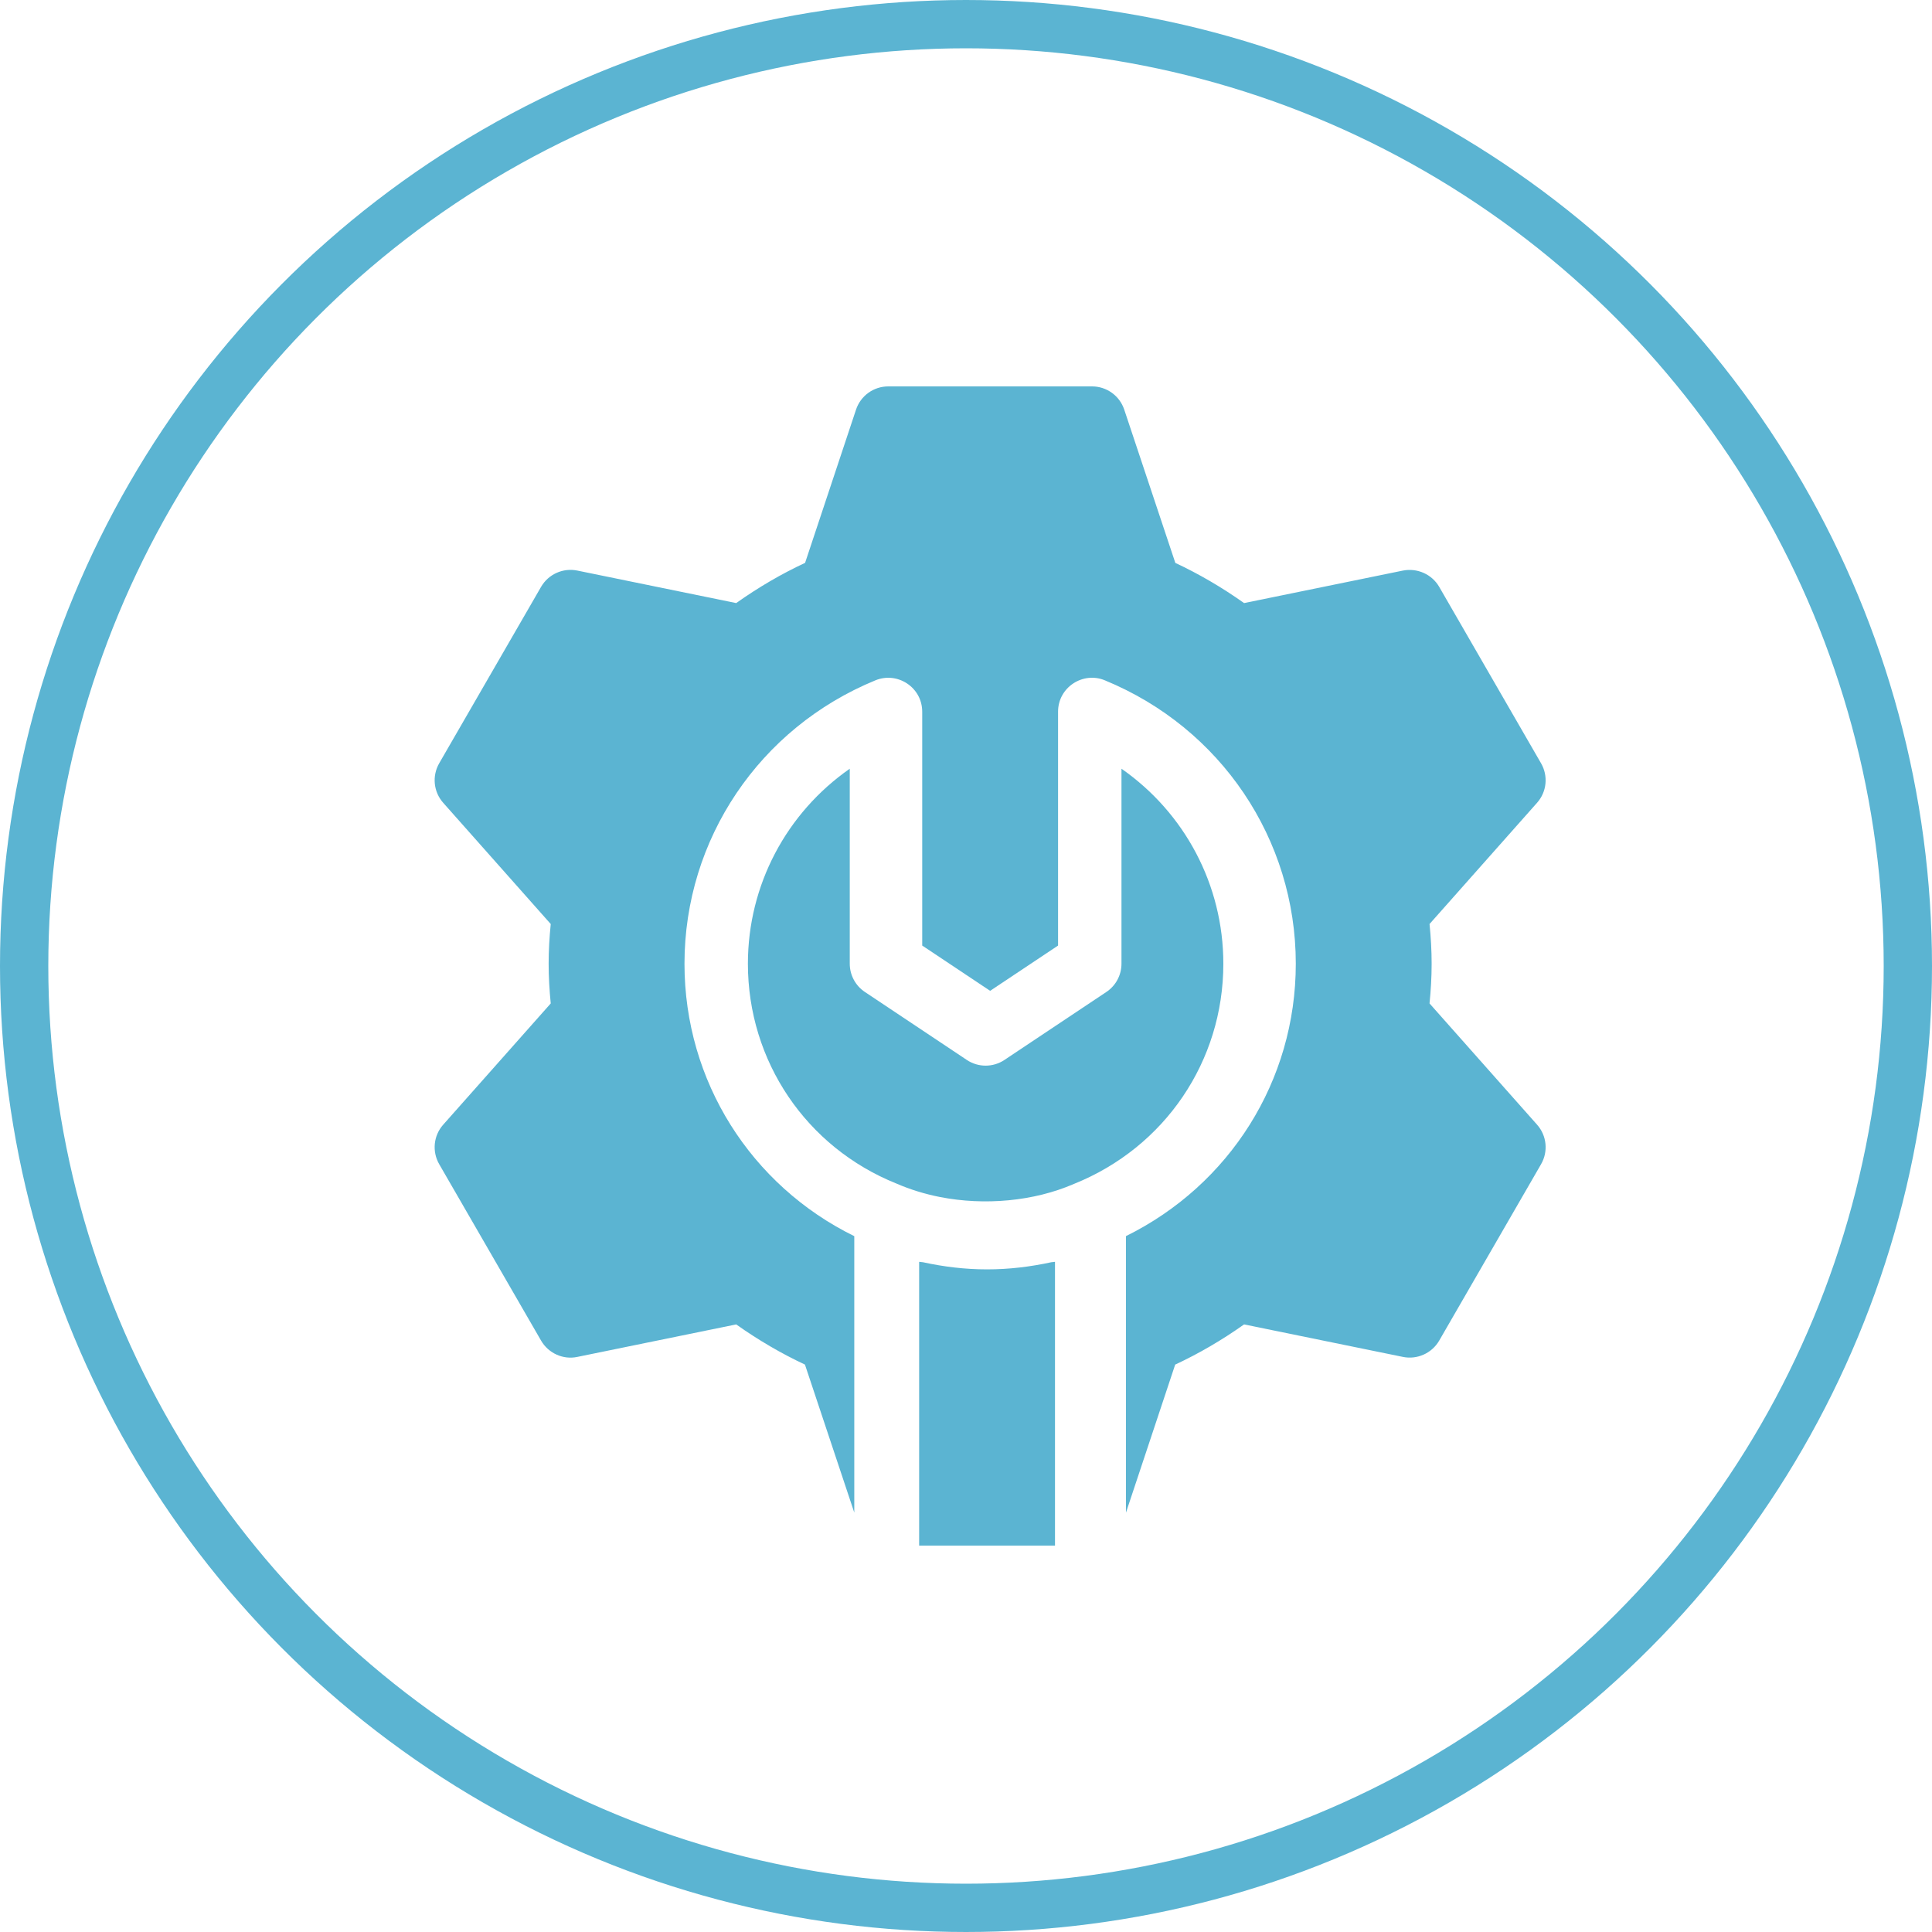
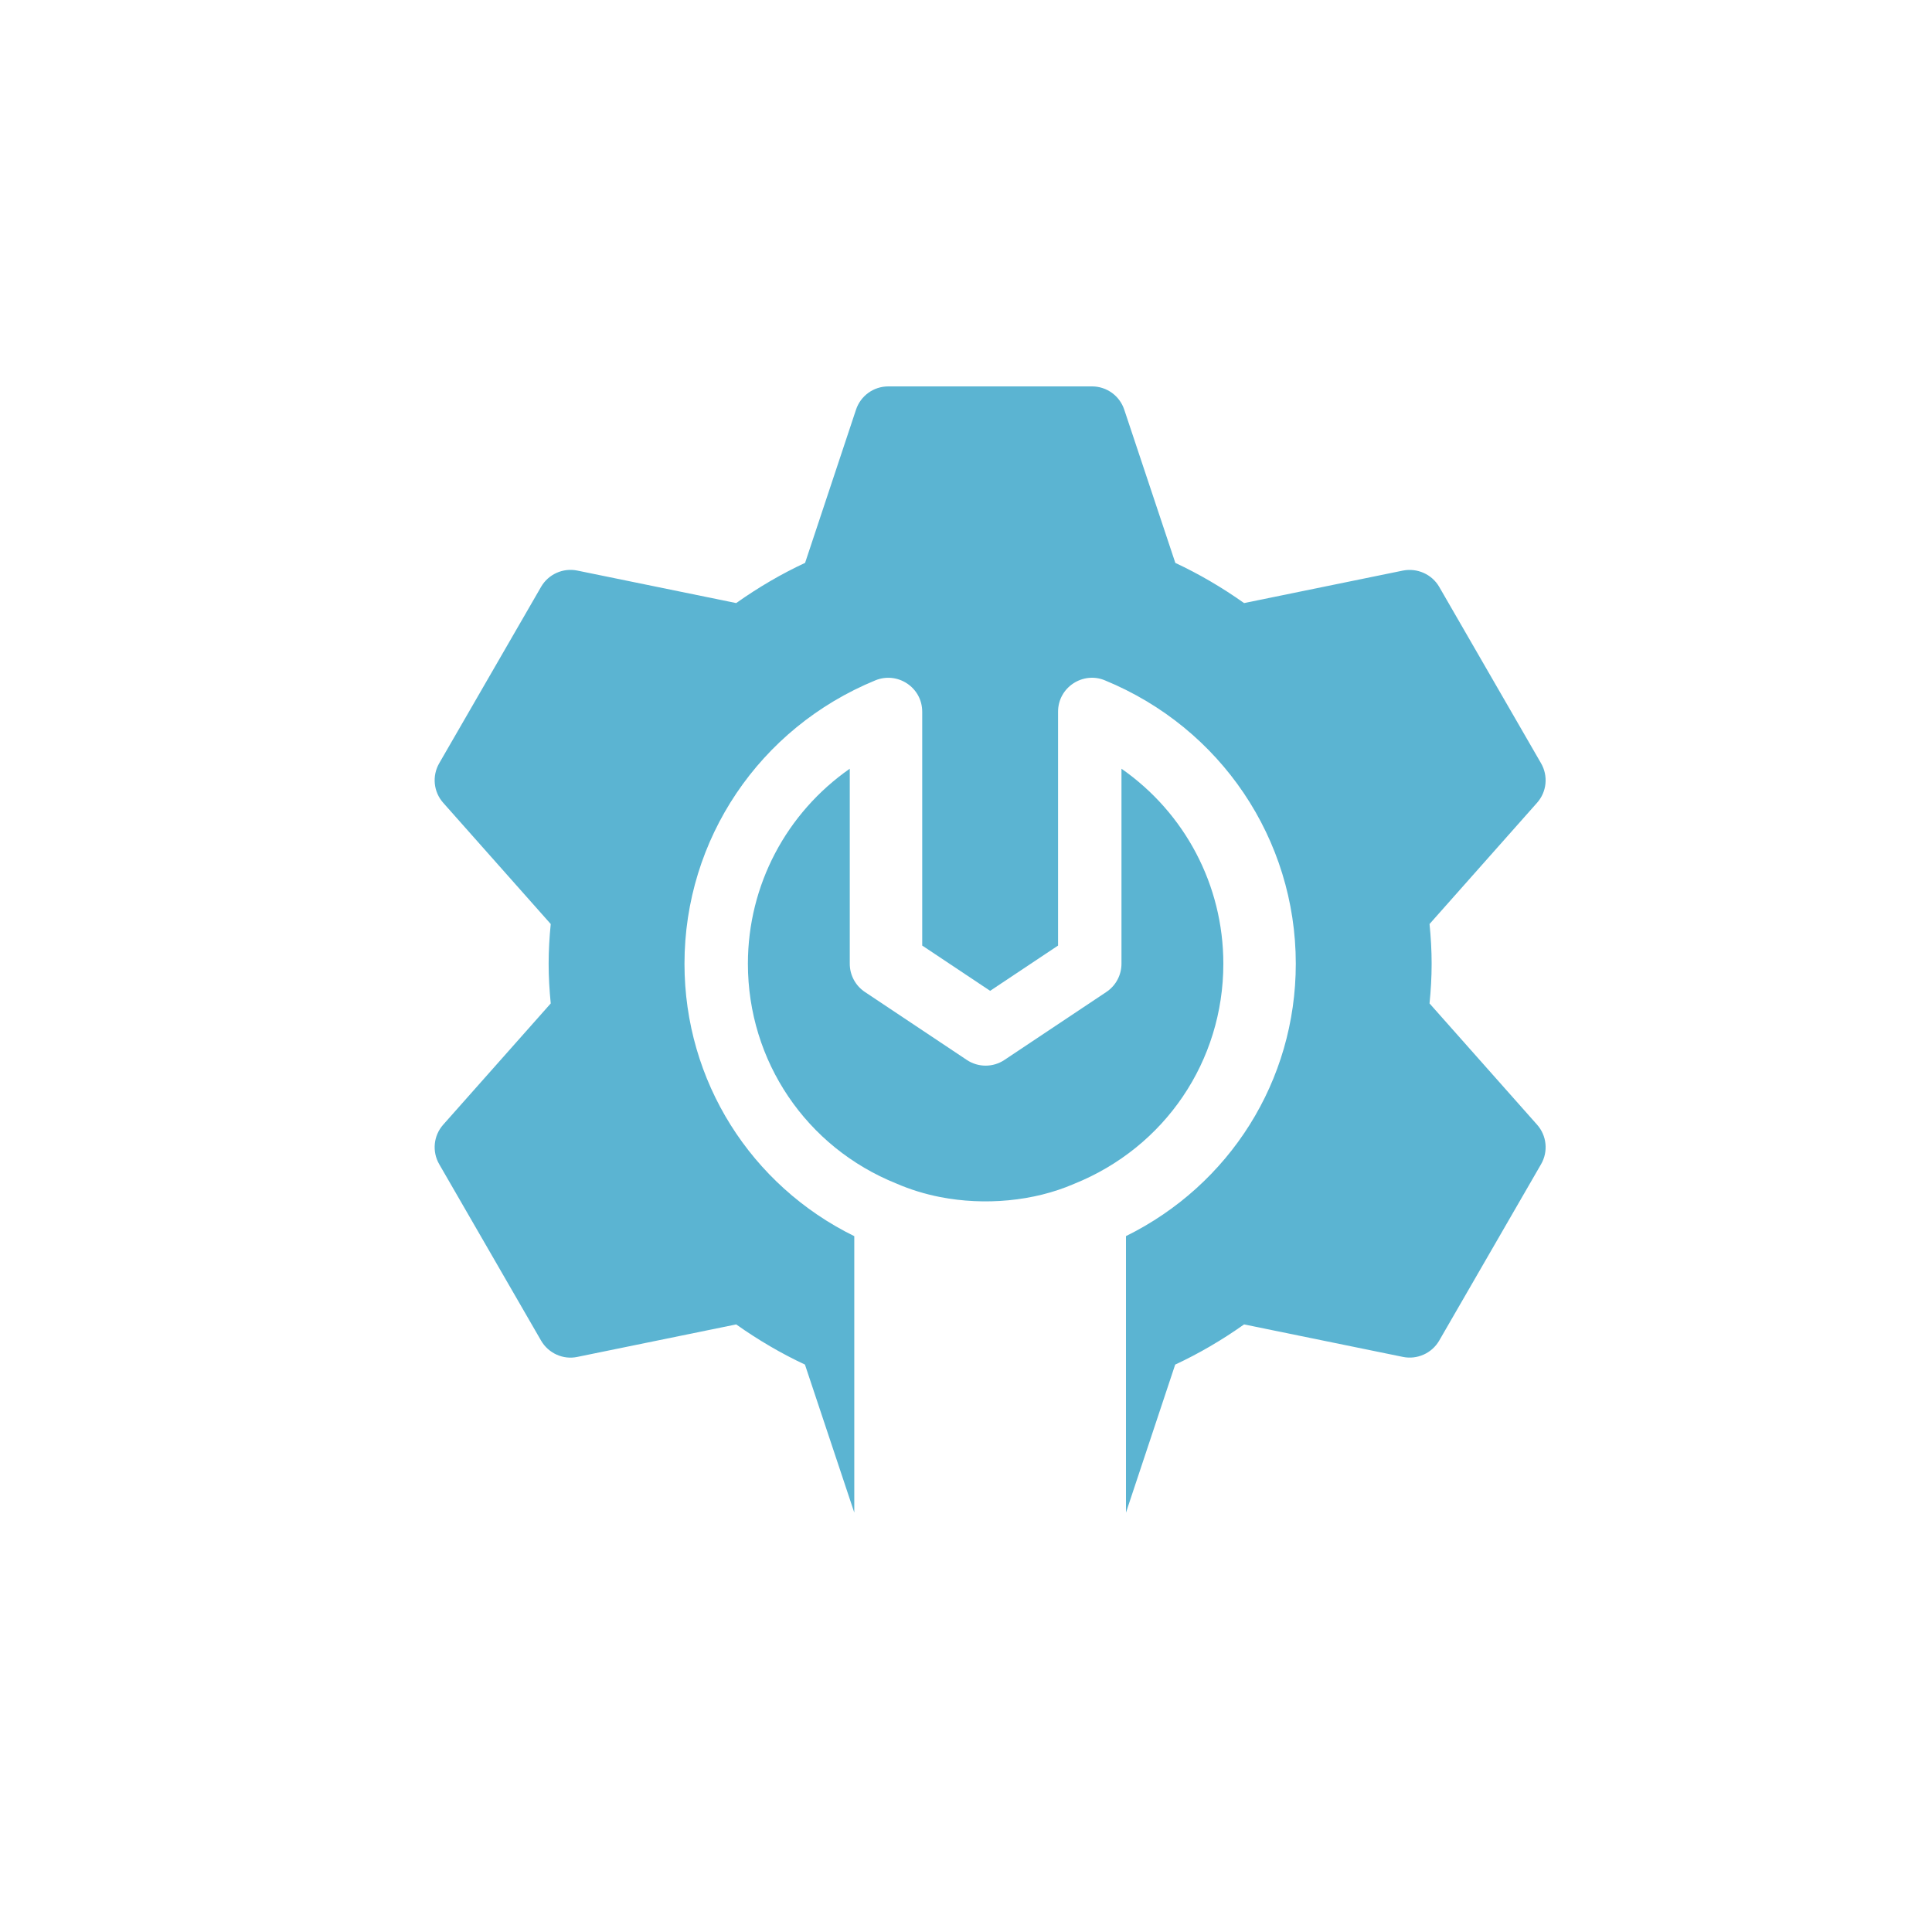
<svg xmlns="http://www.w3.org/2000/svg" width="80" height="80" viewBox="0 0 80 80" fill="none">
-   <circle cx="40" cy="40" r="39" stroke="#5BB4D2" stroke-width="2" />
-   <path d="M38.221 52.267C38.169 52.256 38.112 52.261 38.06 52.249V64H43.685V52.249C43.635 52.261 43.58 52.256 43.529 52.267C42.678 52.451 41.794 52.562 40.873 52.562C39.956 52.562 39.075 52.453 38.221 52.267Z" fill="#5BB4D2" />
  <path d="M30.969 39.906C30.969 43.935 33.383 47.507 37.118 49.008C37.692 49.257 38.299 49.443 38.922 49.566C40.772 49.927 42.804 49.746 44.471 49.023C48.242 47.507 50.656 43.935 50.656 39.906C50.656 36.641 49.054 33.656 46.438 31.831V39.906C46.438 40.376 46.203 40.815 45.811 41.076L41.593 43.889C41.12 44.205 40.505 44.205 40.032 43.889L35.814 41.076C35.422 40.815 35.187 40.376 35.187 39.906V31.831C32.571 33.656 30.969 36.641 30.969 39.906Z" fill="#5BB4D2" />
  <path d="M18.186 48.206L22.405 55.512C22.709 56.036 23.318 56.312 23.905 56.187L30.484 54.841C31.4 55.49 32.355 56.048 33.331 56.504L35.374 62.633V51.187C31.097 49.086 28.343 44.77 28.343 39.906C28.343 34.751 31.445 30.145 36.246 28.172C37.161 27.795 38.187 28.461 38.187 29.472V39.154L40.999 41.028L43.812 39.154V29.472C43.812 28.453 44.851 27.794 45.752 28.172C50.553 30.145 53.656 34.751 53.656 39.906C53.656 44.758 50.914 49.066 46.624 51.185V62.635L48.662 56.505C49.642 56.049 50.596 55.492 51.515 54.841L58.094 56.187C58.681 56.307 59.289 56.037 59.594 55.512L63.813 48.206C64.115 47.682 64.049 47.023 63.647 46.571L59.194 41.55C59.248 41.009 59.281 40.462 59.281 39.906C59.281 39.35 59.248 38.803 59.194 38.262L63.646 33.242C64.049 32.79 64.115 32.131 63.812 31.606L59.594 24.3C59.29 23.777 58.685 23.511 58.094 23.626L51.515 24.972C50.599 24.322 49.644 23.765 48.668 23.309L46.552 16.961C46.361 16.387 45.824 16 45.218 16H36.781C36.175 16 35.637 16.387 35.446 16.963L33.337 23.307C32.357 23.763 31.403 24.321 30.484 24.972L23.905 23.626C23.314 23.505 22.709 23.776 22.405 24.3L18.186 31.606C17.884 32.131 17.95 32.79 18.352 33.242L22.805 38.262C22.751 38.803 22.718 39.35 22.718 39.906C22.718 40.462 22.751 41.009 22.805 41.55L18.352 46.571C17.95 47.023 17.884 47.682 18.186 48.206Z" fill="#5BB4D2" />
</svg>